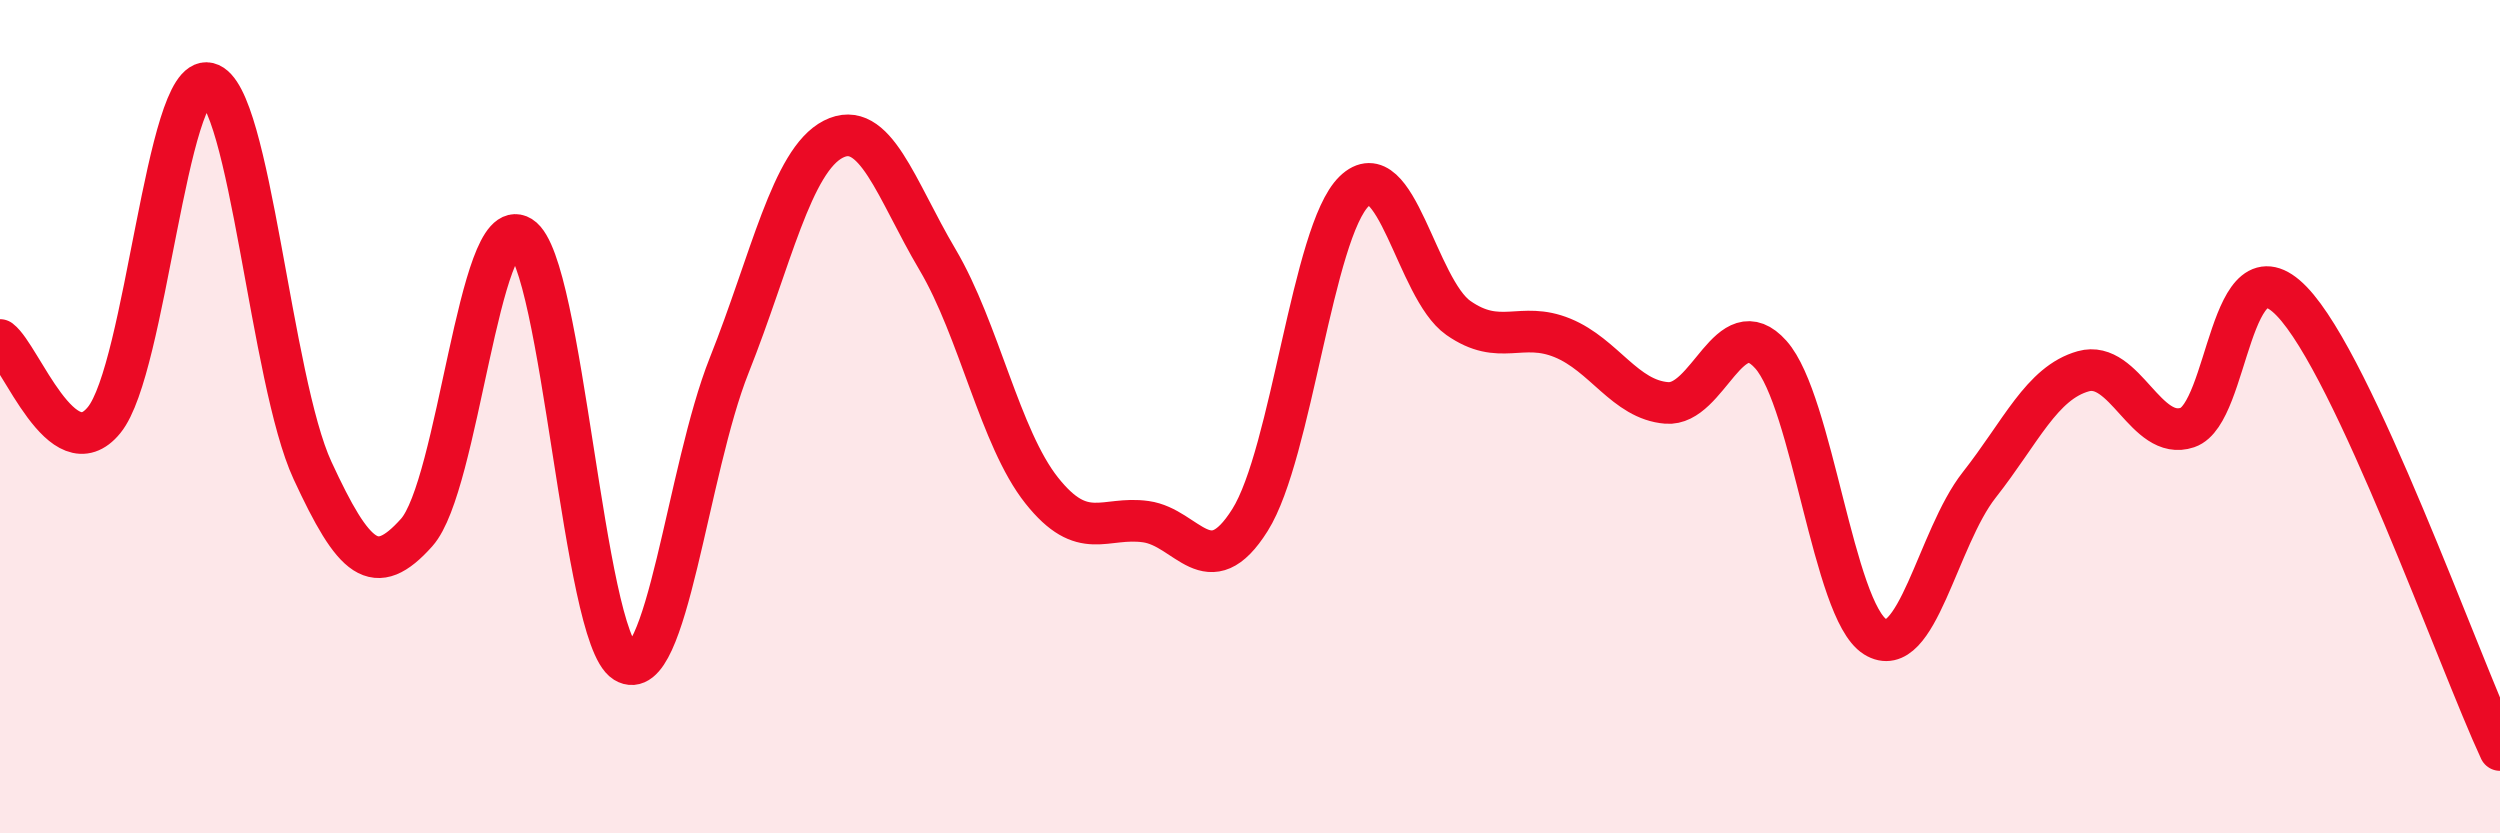
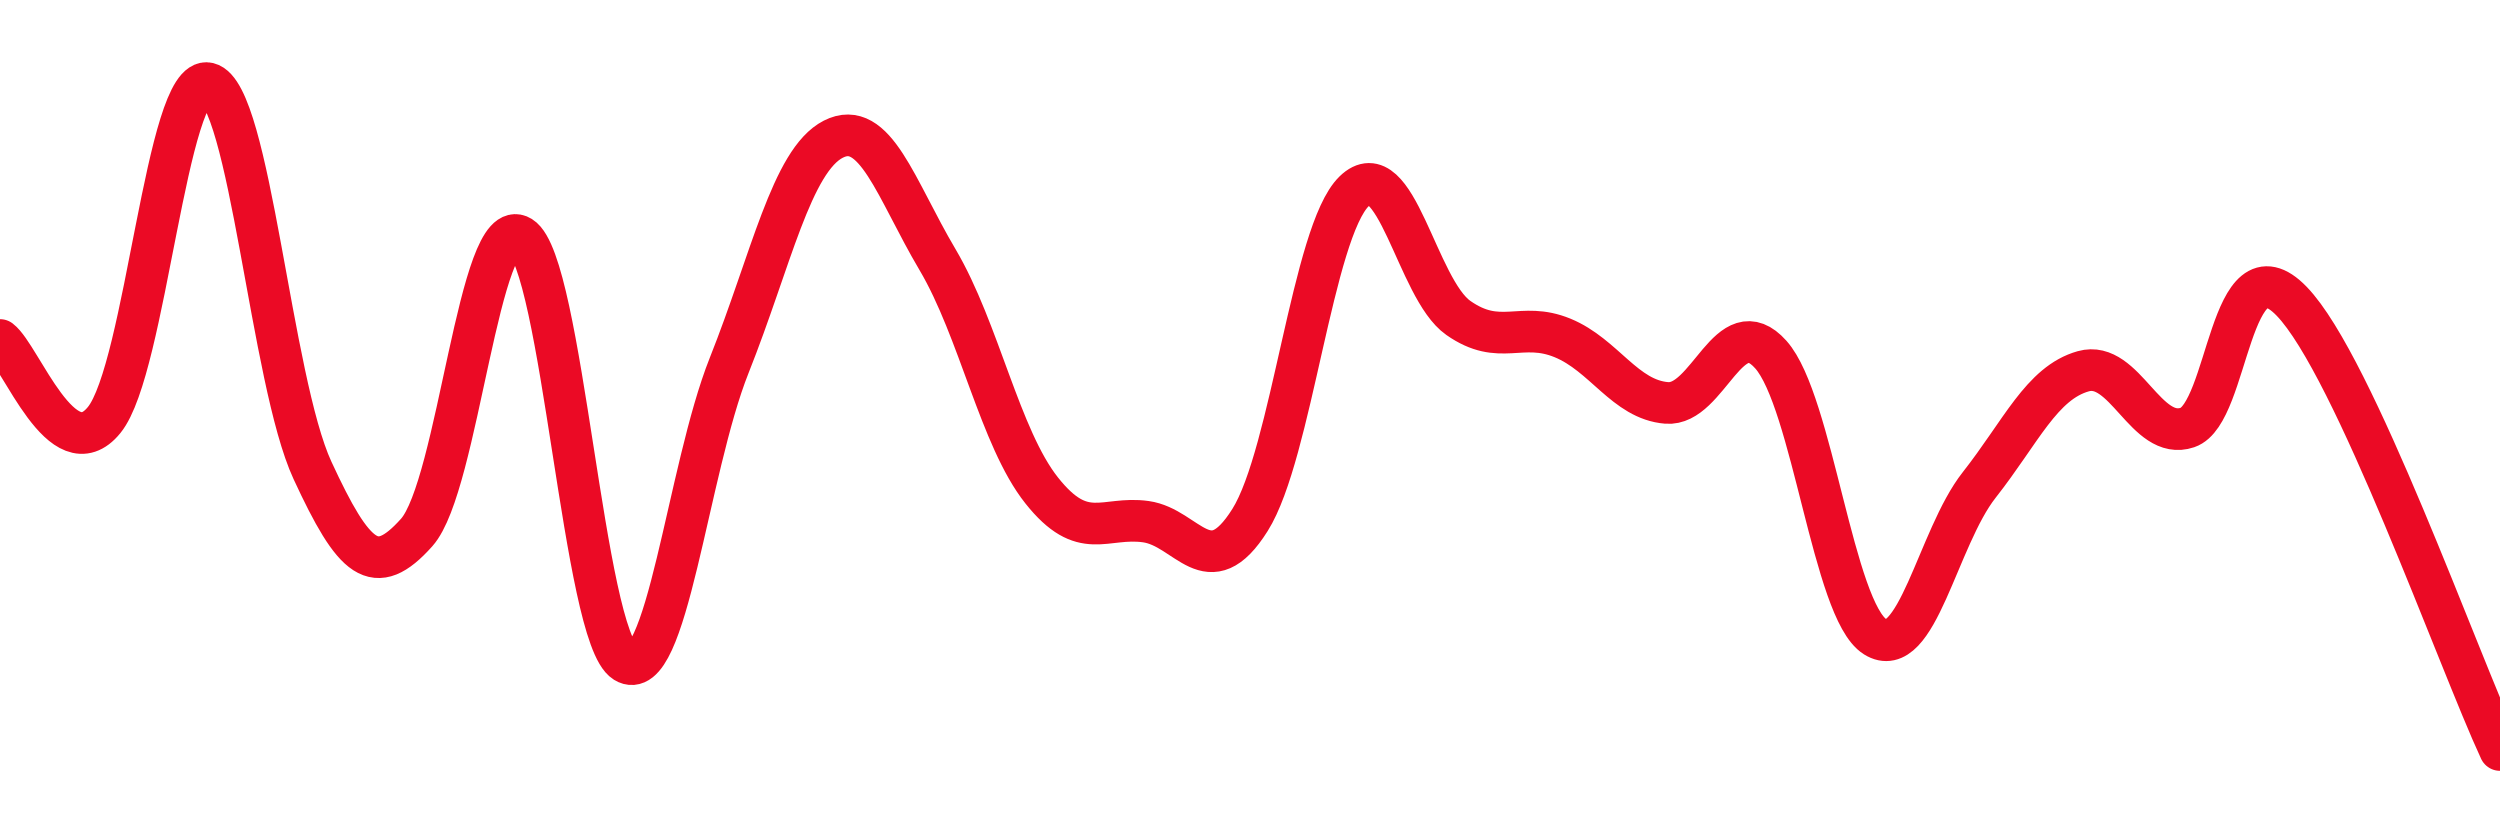
<svg xmlns="http://www.w3.org/2000/svg" width="60" height="20" viewBox="0 0 60 20">
-   <path d="M 0,8.16 C 0.5,8.54 1.5,11.31 2.5,10.08 C 3.5,8.85 4,1.76 5,2 C 6,2.24 6.5,9.13 7.5,11.29 C 8.5,13.45 9,13.9 10,12.78 C 11,11.66 11.5,5.06 12.5,5.68 C 13.5,6.3 14,15.27 15,15.89 C 16,16.51 16.5,11.28 17.5,8.77 C 18.5,6.26 19,3.85 20,3.34 C 21,2.83 21.5,4.54 22.5,6.23 C 23.5,7.92 24,10.51 25,11.77 C 26,13.03 26.5,12.38 27.5,12.52 C 28.5,12.66 29,14.07 30,12.48 C 31,10.89 31.5,5.56 32.5,4.59 C 33.5,3.62 34,6.93 35,7.63 C 36,8.33 36.5,7.7 37.5,8.11 C 38.5,8.52 39,9.59 40,9.67 C 41,9.75 41.5,7.39 42.5,8.51 C 43.5,9.63 44,14.65 45,15.28 C 46,15.91 46.5,12.91 47.5,11.64 C 48.5,10.37 49,9.19 50,8.91 C 51,8.63 51.5,10.6 52.5,10.26 C 53.5,9.92 53.5,5.68 55,7.23 C 56.5,8.78 59,15.85 60,18L60 20L0 20Z" fill="#EB0A25" opacity="0.1" stroke-linecap="round" stroke-linejoin="round" />
  <path d="M 0,8.16 C 0.5,8.54 1.5,11.31 2.5,10.08 C 3.5,8.85 4,1.76 5,2 C 6,2.24 6.5,9.13 7.5,11.29 C 8.5,13.45 9,13.9 10,12.78 C 11,11.66 11.5,5.06 12.5,5.68 C 13.5,6.3 14,15.27 15,15.89 C 16,16.51 16.5,11.28 17.5,8.77 C 18.5,6.26 19,3.85 20,3.34 C 21,2.83 21.5,4.54 22.5,6.23 C 23.5,7.92 24,10.51 25,11.77 C 26,13.03 26.5,12.38 27.5,12.52 C 28.5,12.66 29,14.07 30,12.48 C 31,10.89 31.5,5.56 32.5,4.59 C 33.5,3.62 34,6.93 35,7.63 C 36,8.33 36.5,7.7 37.5,8.11 C 38.5,8.52 39,9.59 40,9.67 C 41,9.75 41.5,7.39 42.5,8.51 C 43.5,9.63 44,14.65 45,15.28 C 46,15.91 46.5,12.91 47.5,11.64 C 48.5,10.37 49,9.19 50,8.91 C 51,8.63 51.5,10.6 52.5,10.26 C 53.5,9.92 53.5,5.68 55,7.23 C 56.5,8.78 59,15.85 60,18" stroke="#EB0A25" stroke-width="1" fill="none" stroke-linecap="round" stroke-linejoin="round" />
</svg>